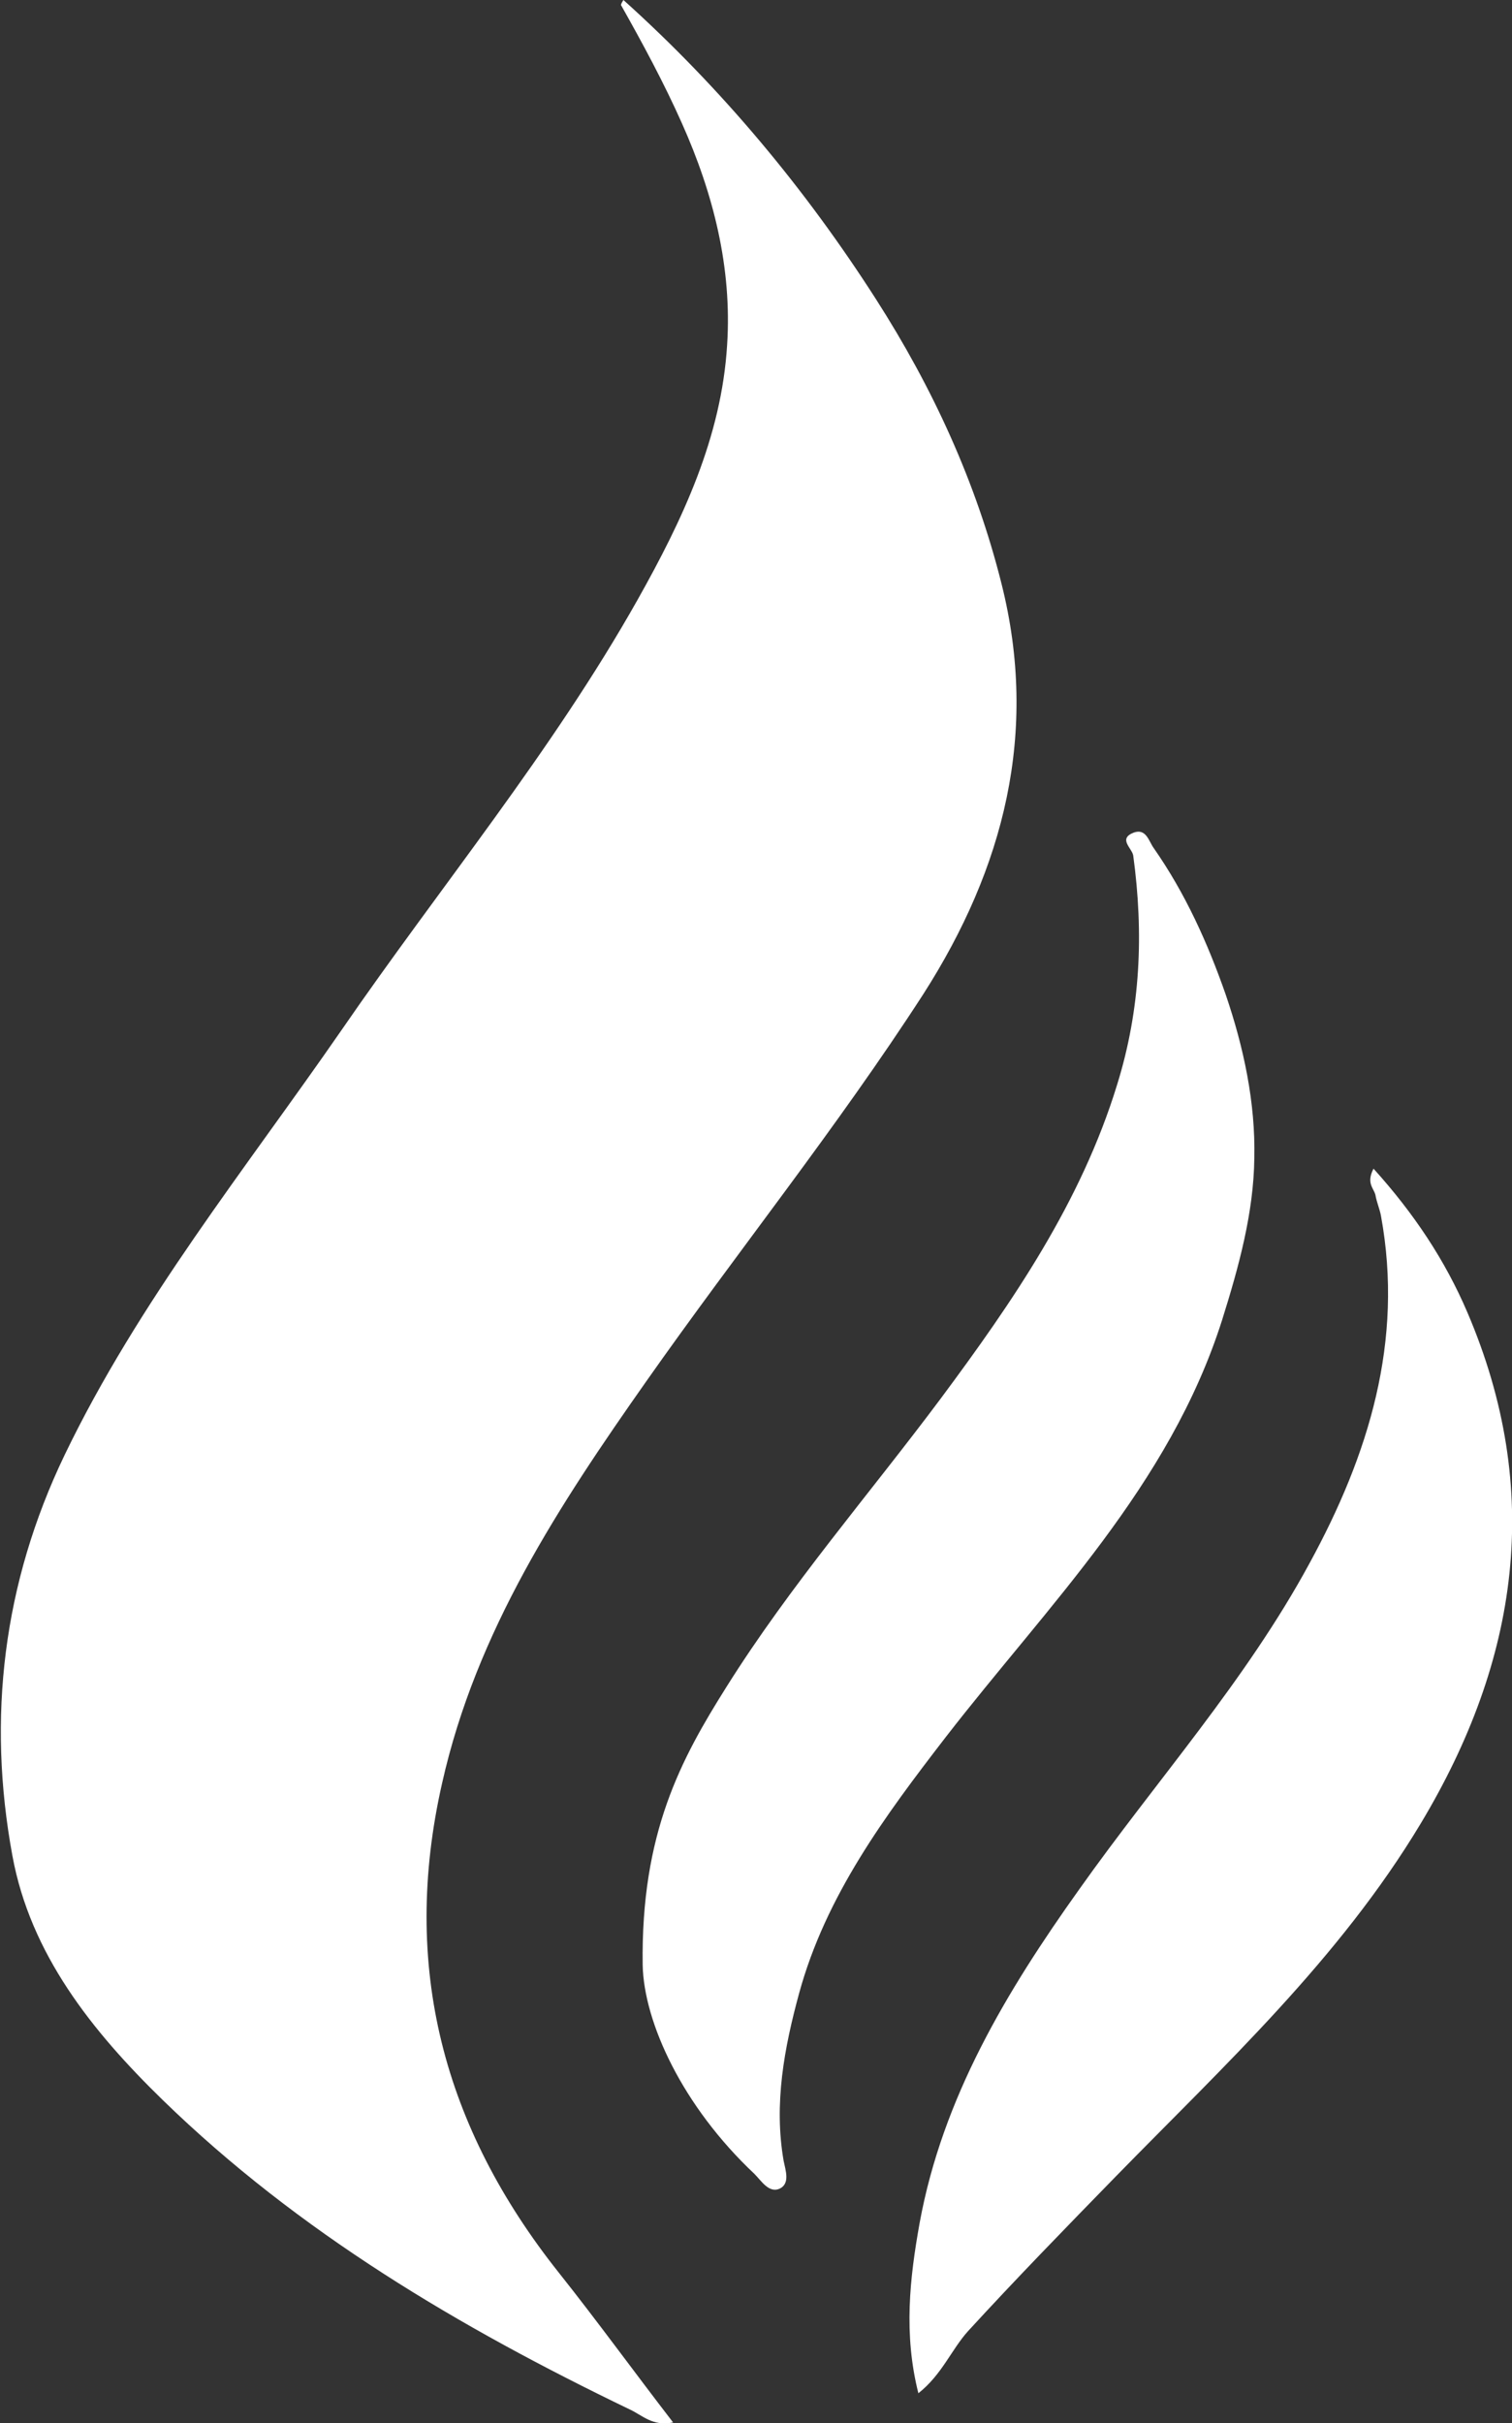
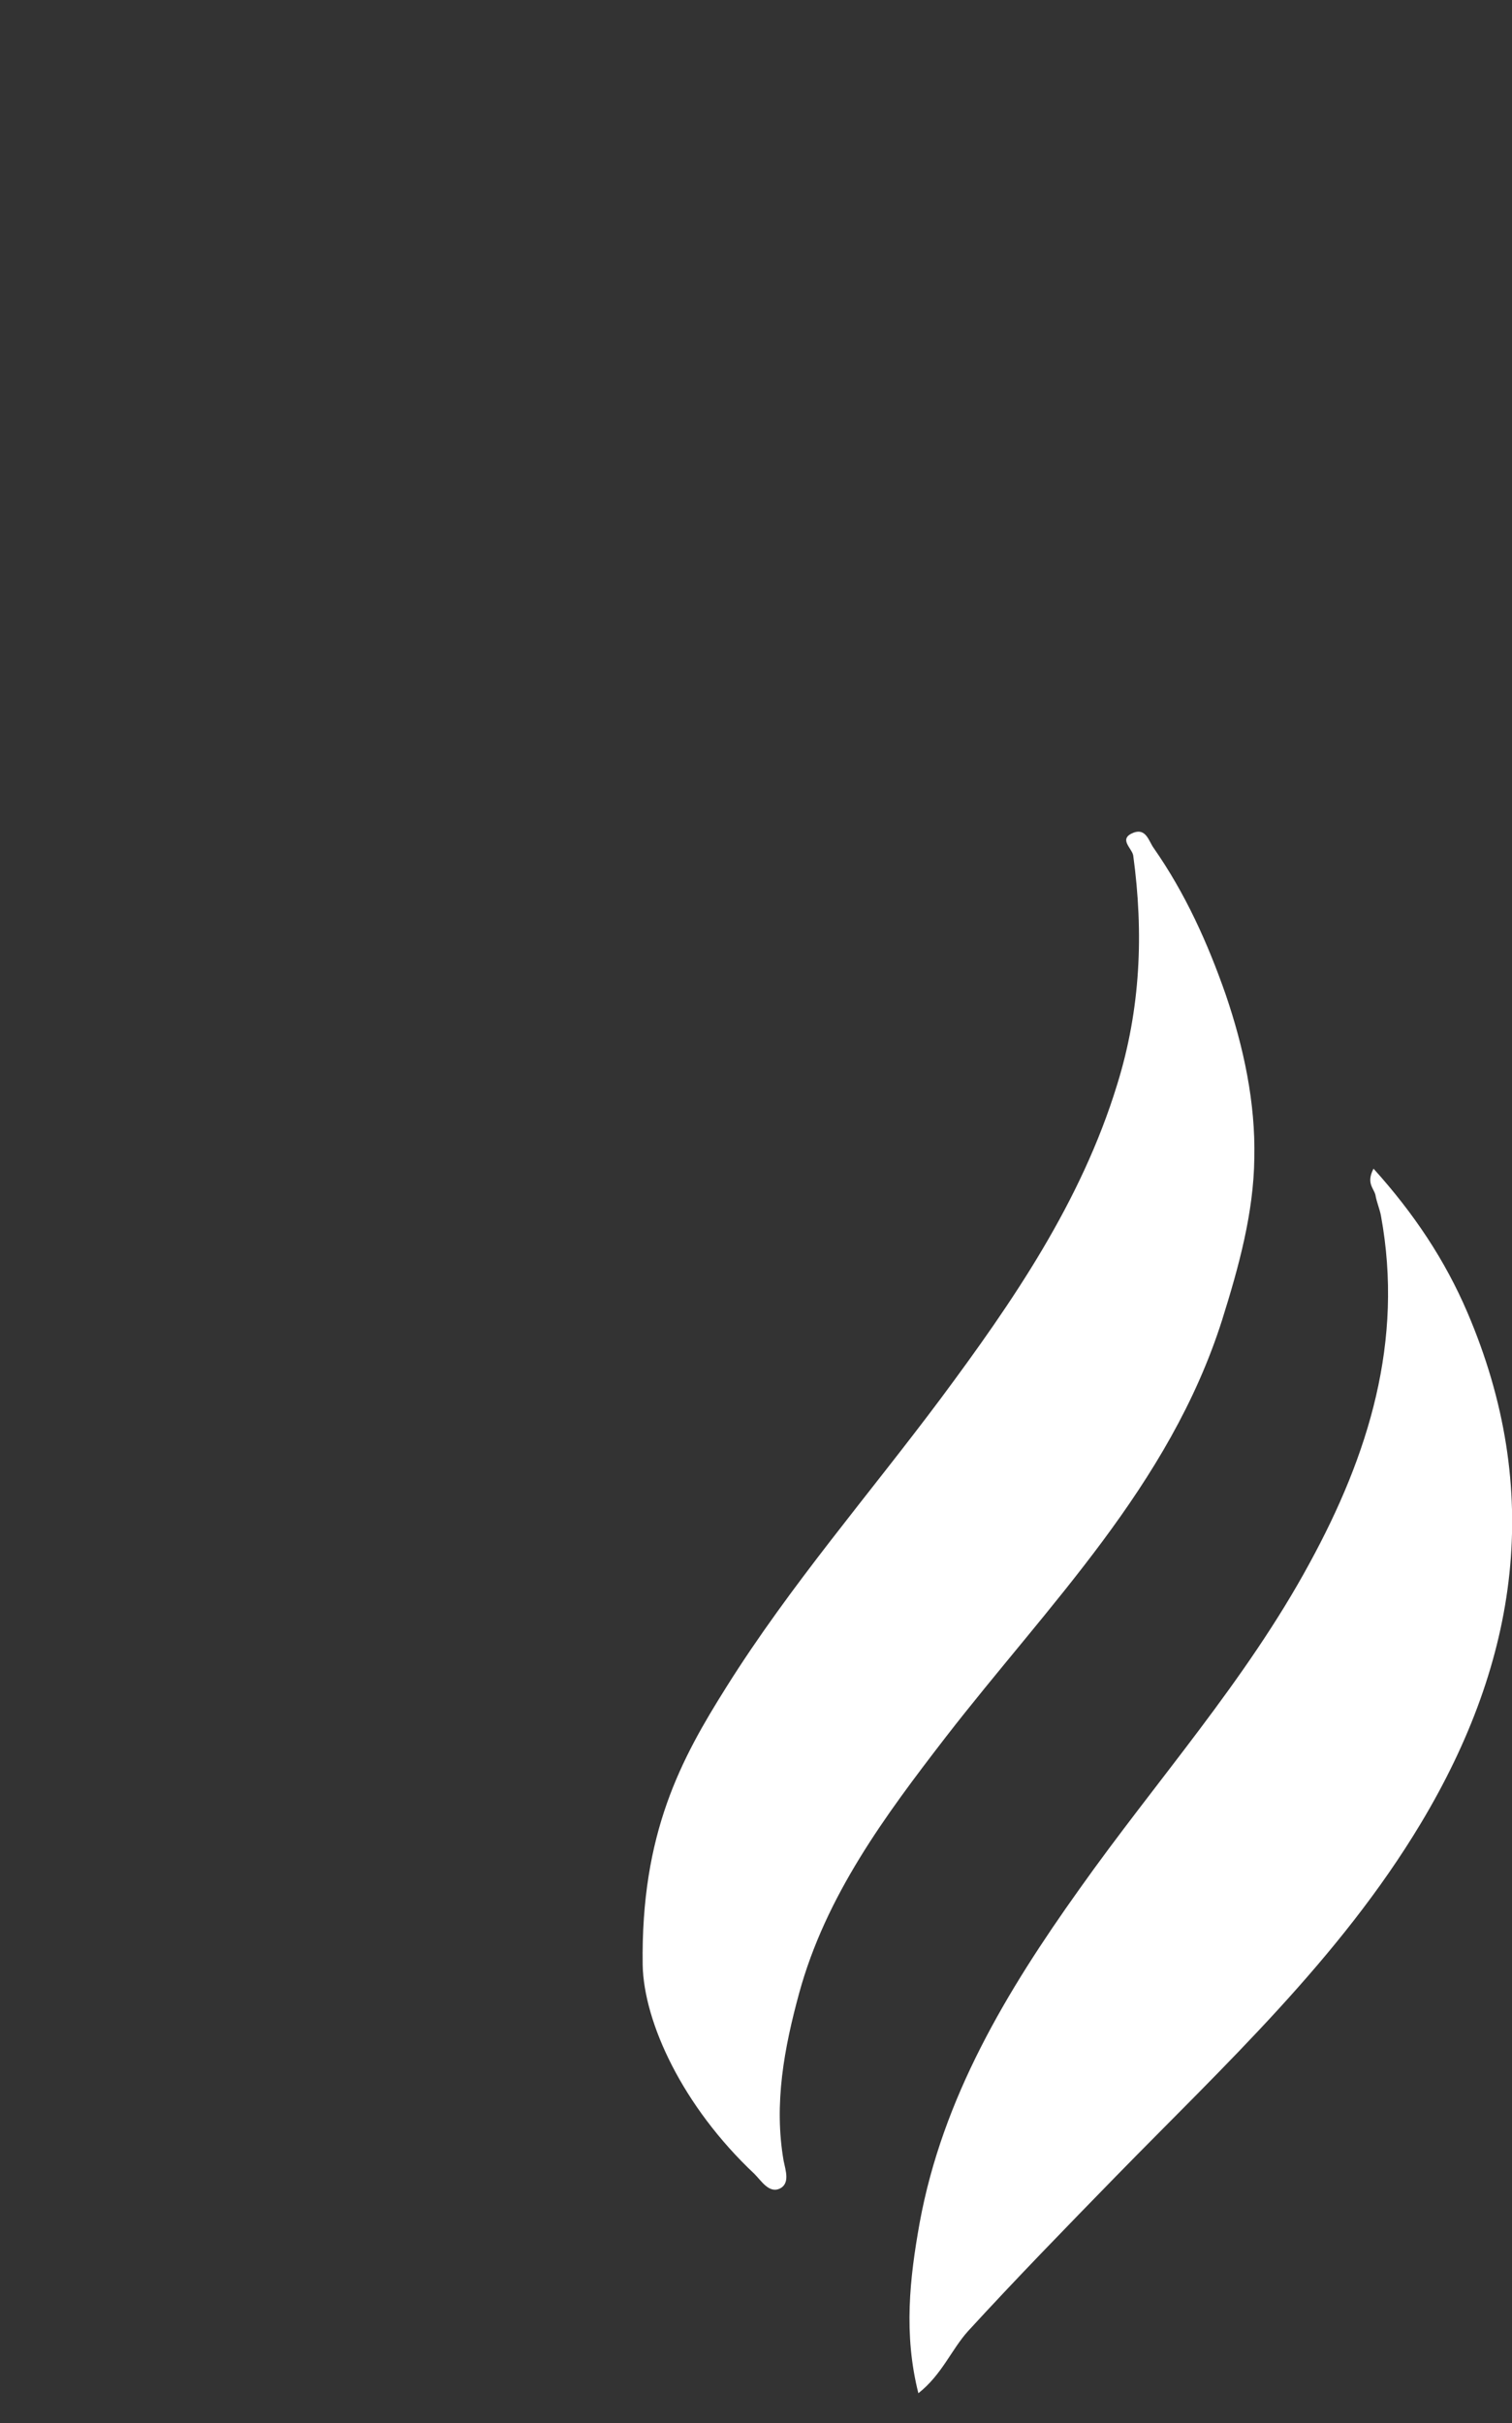
<svg xmlns="http://www.w3.org/2000/svg" version="1.1" id="Layer_1" x="0px" y="0px" viewBox="0 0 243.5 390" style="enable-background:new 0 0 243.5 390;" xml:space="preserve">
  <rect x="0" y="0" width="243.5" height="390" fill="#333333" stroke="none" />
  <style type="text/css">
	.st0{fill:#FFFFFF;}
</style>
  <g>
    <g>
-       <path class="st0" d="M100.4,0c15.8,14.2,29.3,30.4,40.7,48.2c9.1,14.2,16.1,29.4,20.2,45.8c6,23.9,0.4,45.7-12.6,66    c-13.9,21.5-29.9,41.4-44.6,62.3c-14,19.9-27.4,40.2-32.9,64.7c-6.7,29.5,0.2,55.4,18.8,78.8c6.2,7.8,12,15.8,18.4,24.1    c-3.3,0.7-5-1.2-7-2.1c-27.4-13.2-53.3-28.5-75.2-49.8c-11.4-11.1-21.3-23.5-24.2-39.3c-4.1-22.2-1.5-43.9,8.4-64.5    c11.9-24.7,29.1-46,44.6-68.4c15.9-23.1,33.9-44.8,47.7-69.3c7.2-12.8,13.5-26.1,14.4-41c0.8-12.4-2.2-24.3-7.3-35.7    c-2.9-6.5-6.3-12.8-9.8-19C100.1,0.4,100.3,0.2,100.4,0z" />
      <path class="st0" d="M103.5,316.3c-0.3-21.3,6.2-33.2,13.5-44.8c10.3-16.4,23-31,34.5-46.4c11.6-15.6,22.6-31.6,28.4-50.5    c3.8-12.2,4.3-24.4,2.6-36.9c-0.2-1.2-2.5-2.7,0.1-3.7c2-0.7,2.4,1.4,3.2,2.5c5.1,7.3,8.7,15.3,11.6,23.6    c2.9,8.5,4.8,17.4,4.6,26.3c-0.1,8.8-2.5,17.5-5.2,26.1c-8.5,26.7-28,45.8-44.5,67.1c-9.8,12.7-19.3,25.5-23.6,41.2    c-2.4,8.8-4.1,17.8-2.5,27c0.3,1.5,1.1,3.7-0.7,4.5c-1.7,0.7-2.9-1.3-4-2.4C109.9,339,103.7,325.5,103.5,316.3z" />
      <path class="st0" d="M221.2,188.1c6.5,7.2,11.5,14.7,15.1,23.1c12.3,28.7,8.3,56-7.5,82.3c-13.1,21.8-31.6,38.9-49.1,56.8    c-8,8.2-16,16.4-23.8,24.9c-2.7,3-4.2,7-8,10c-2.4-9.5-1.4-18.5,0.2-27.4c3.7-20.2,14-37.3,25.7-53.7    c12.4-17.5,26.8-33.5,37.1-52.5c9.5-17.4,15.2-35.7,11.5-55.9c-0.2-1.1-0.7-2.2-0.9-3.4C221.2,191.2,220,190.4,221.2,188.1z" />
    </g>
  </g>
</svg>